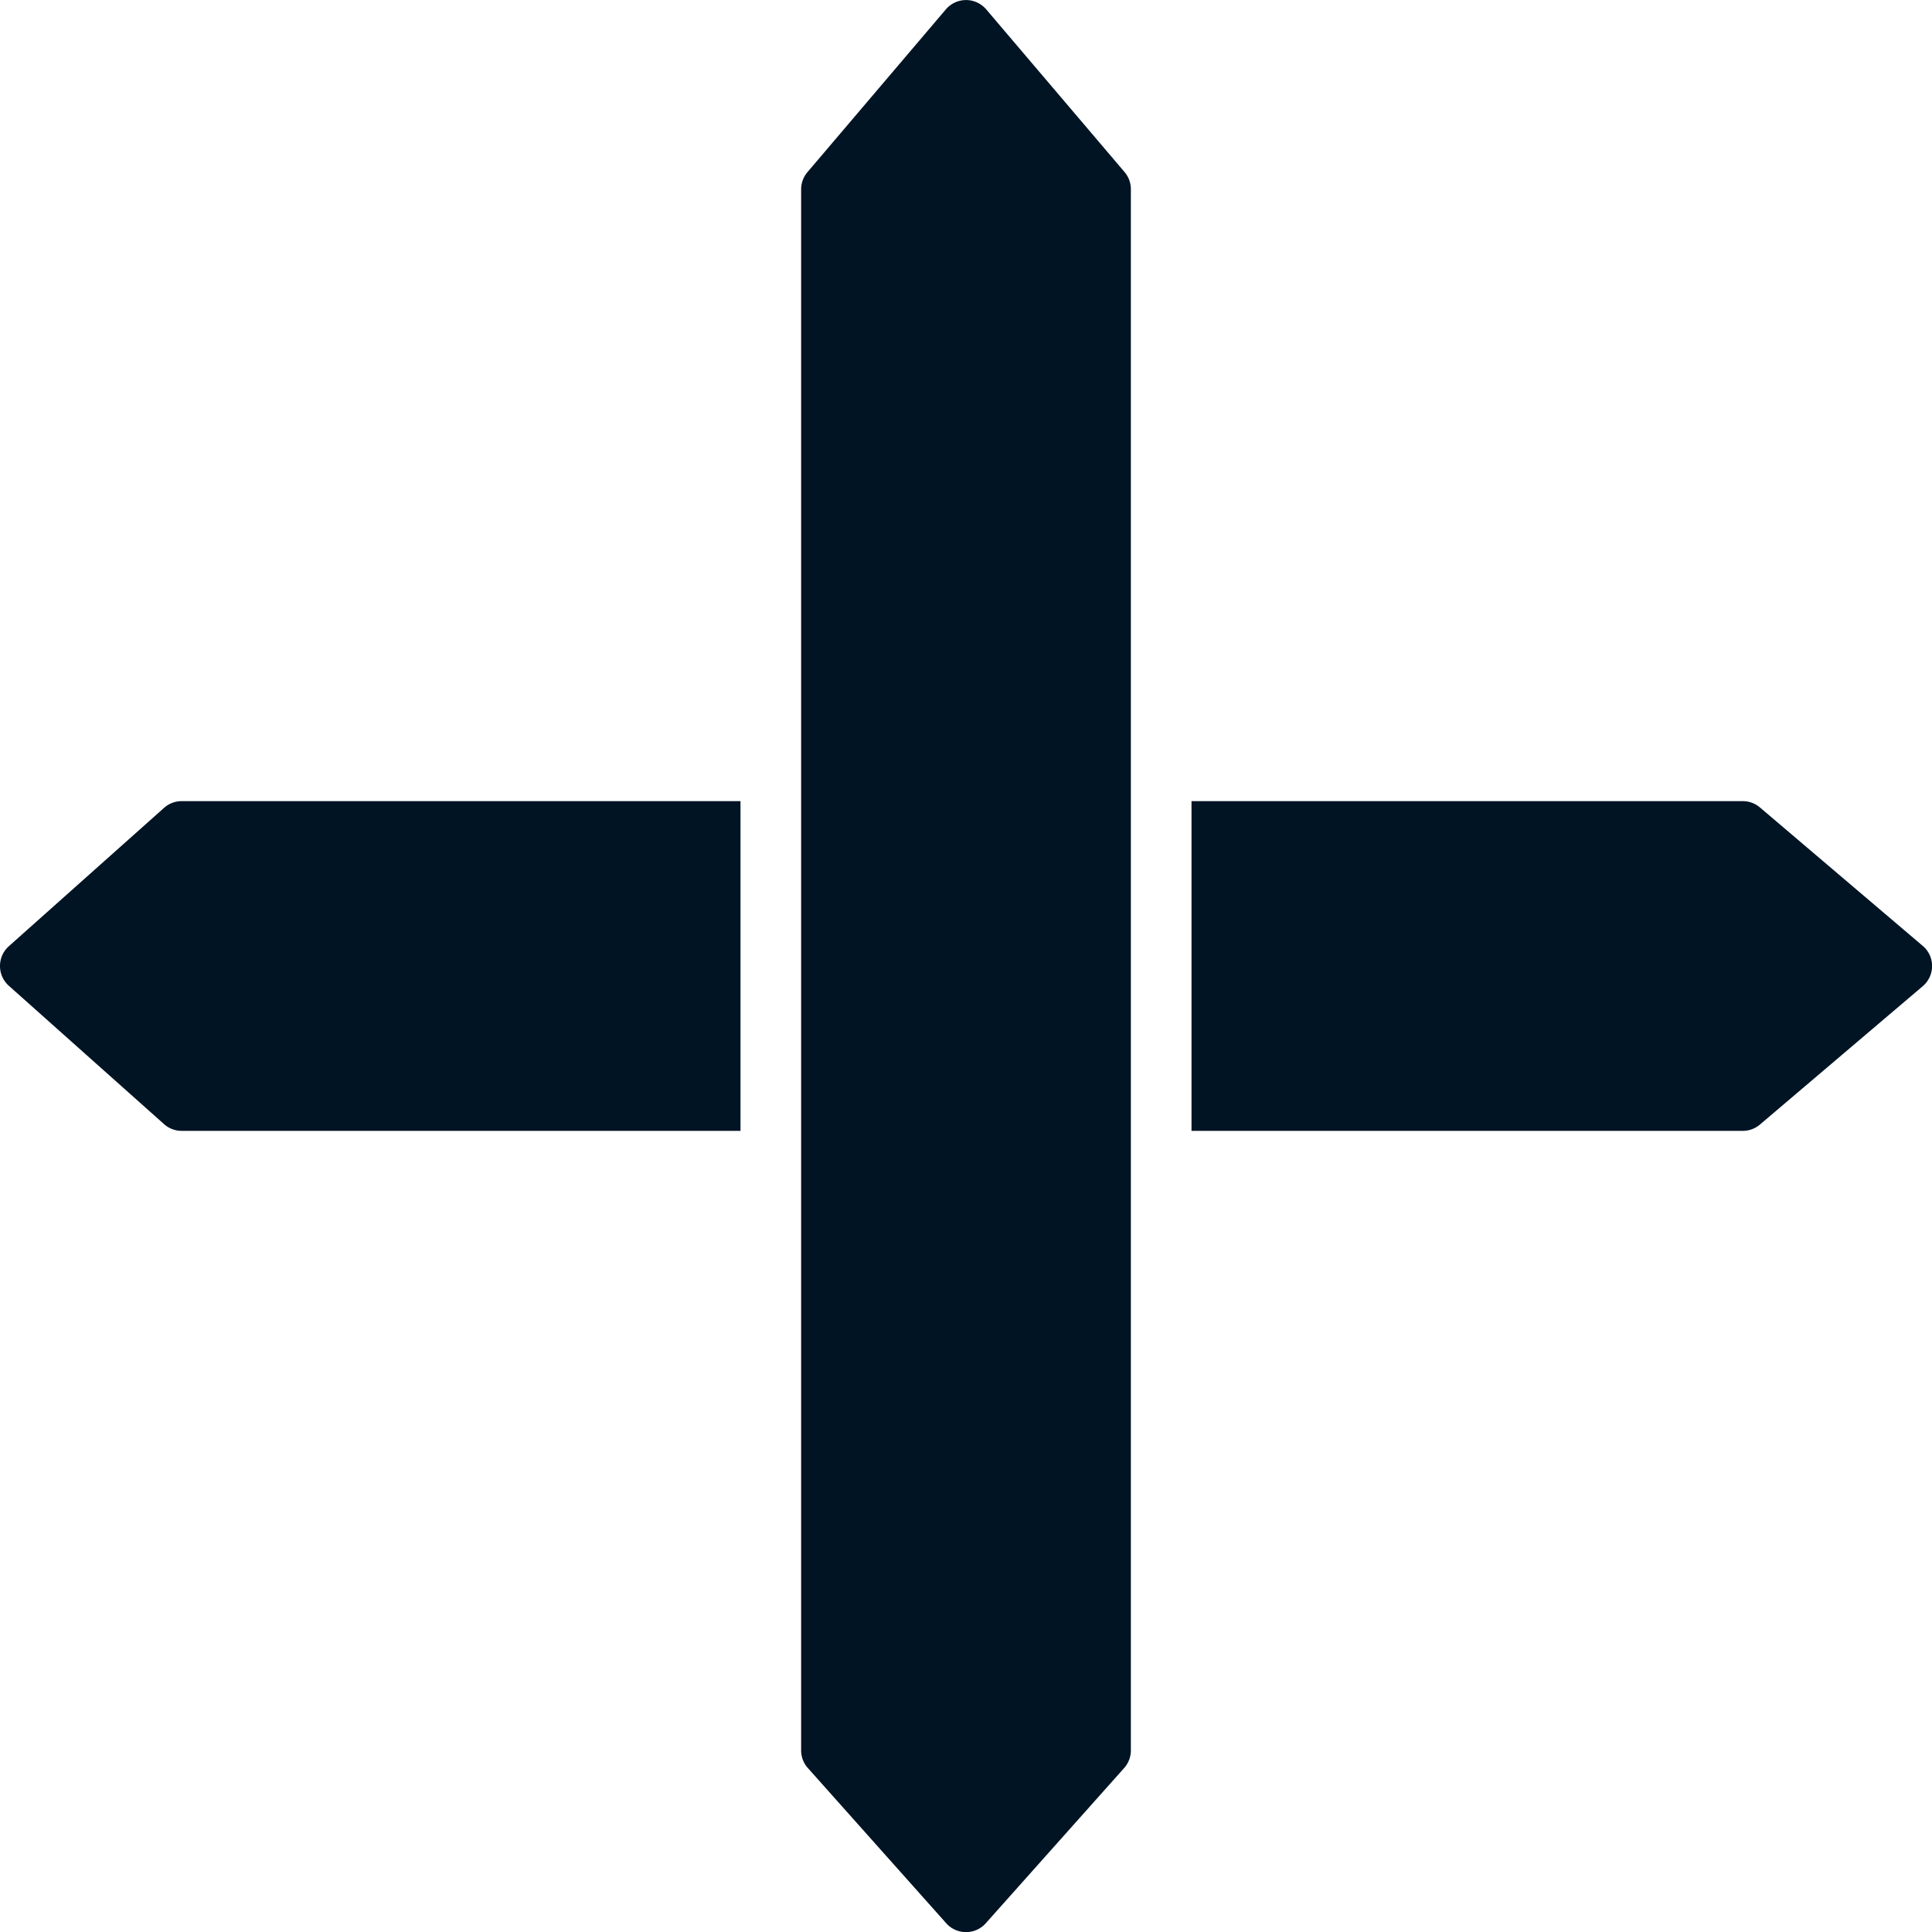
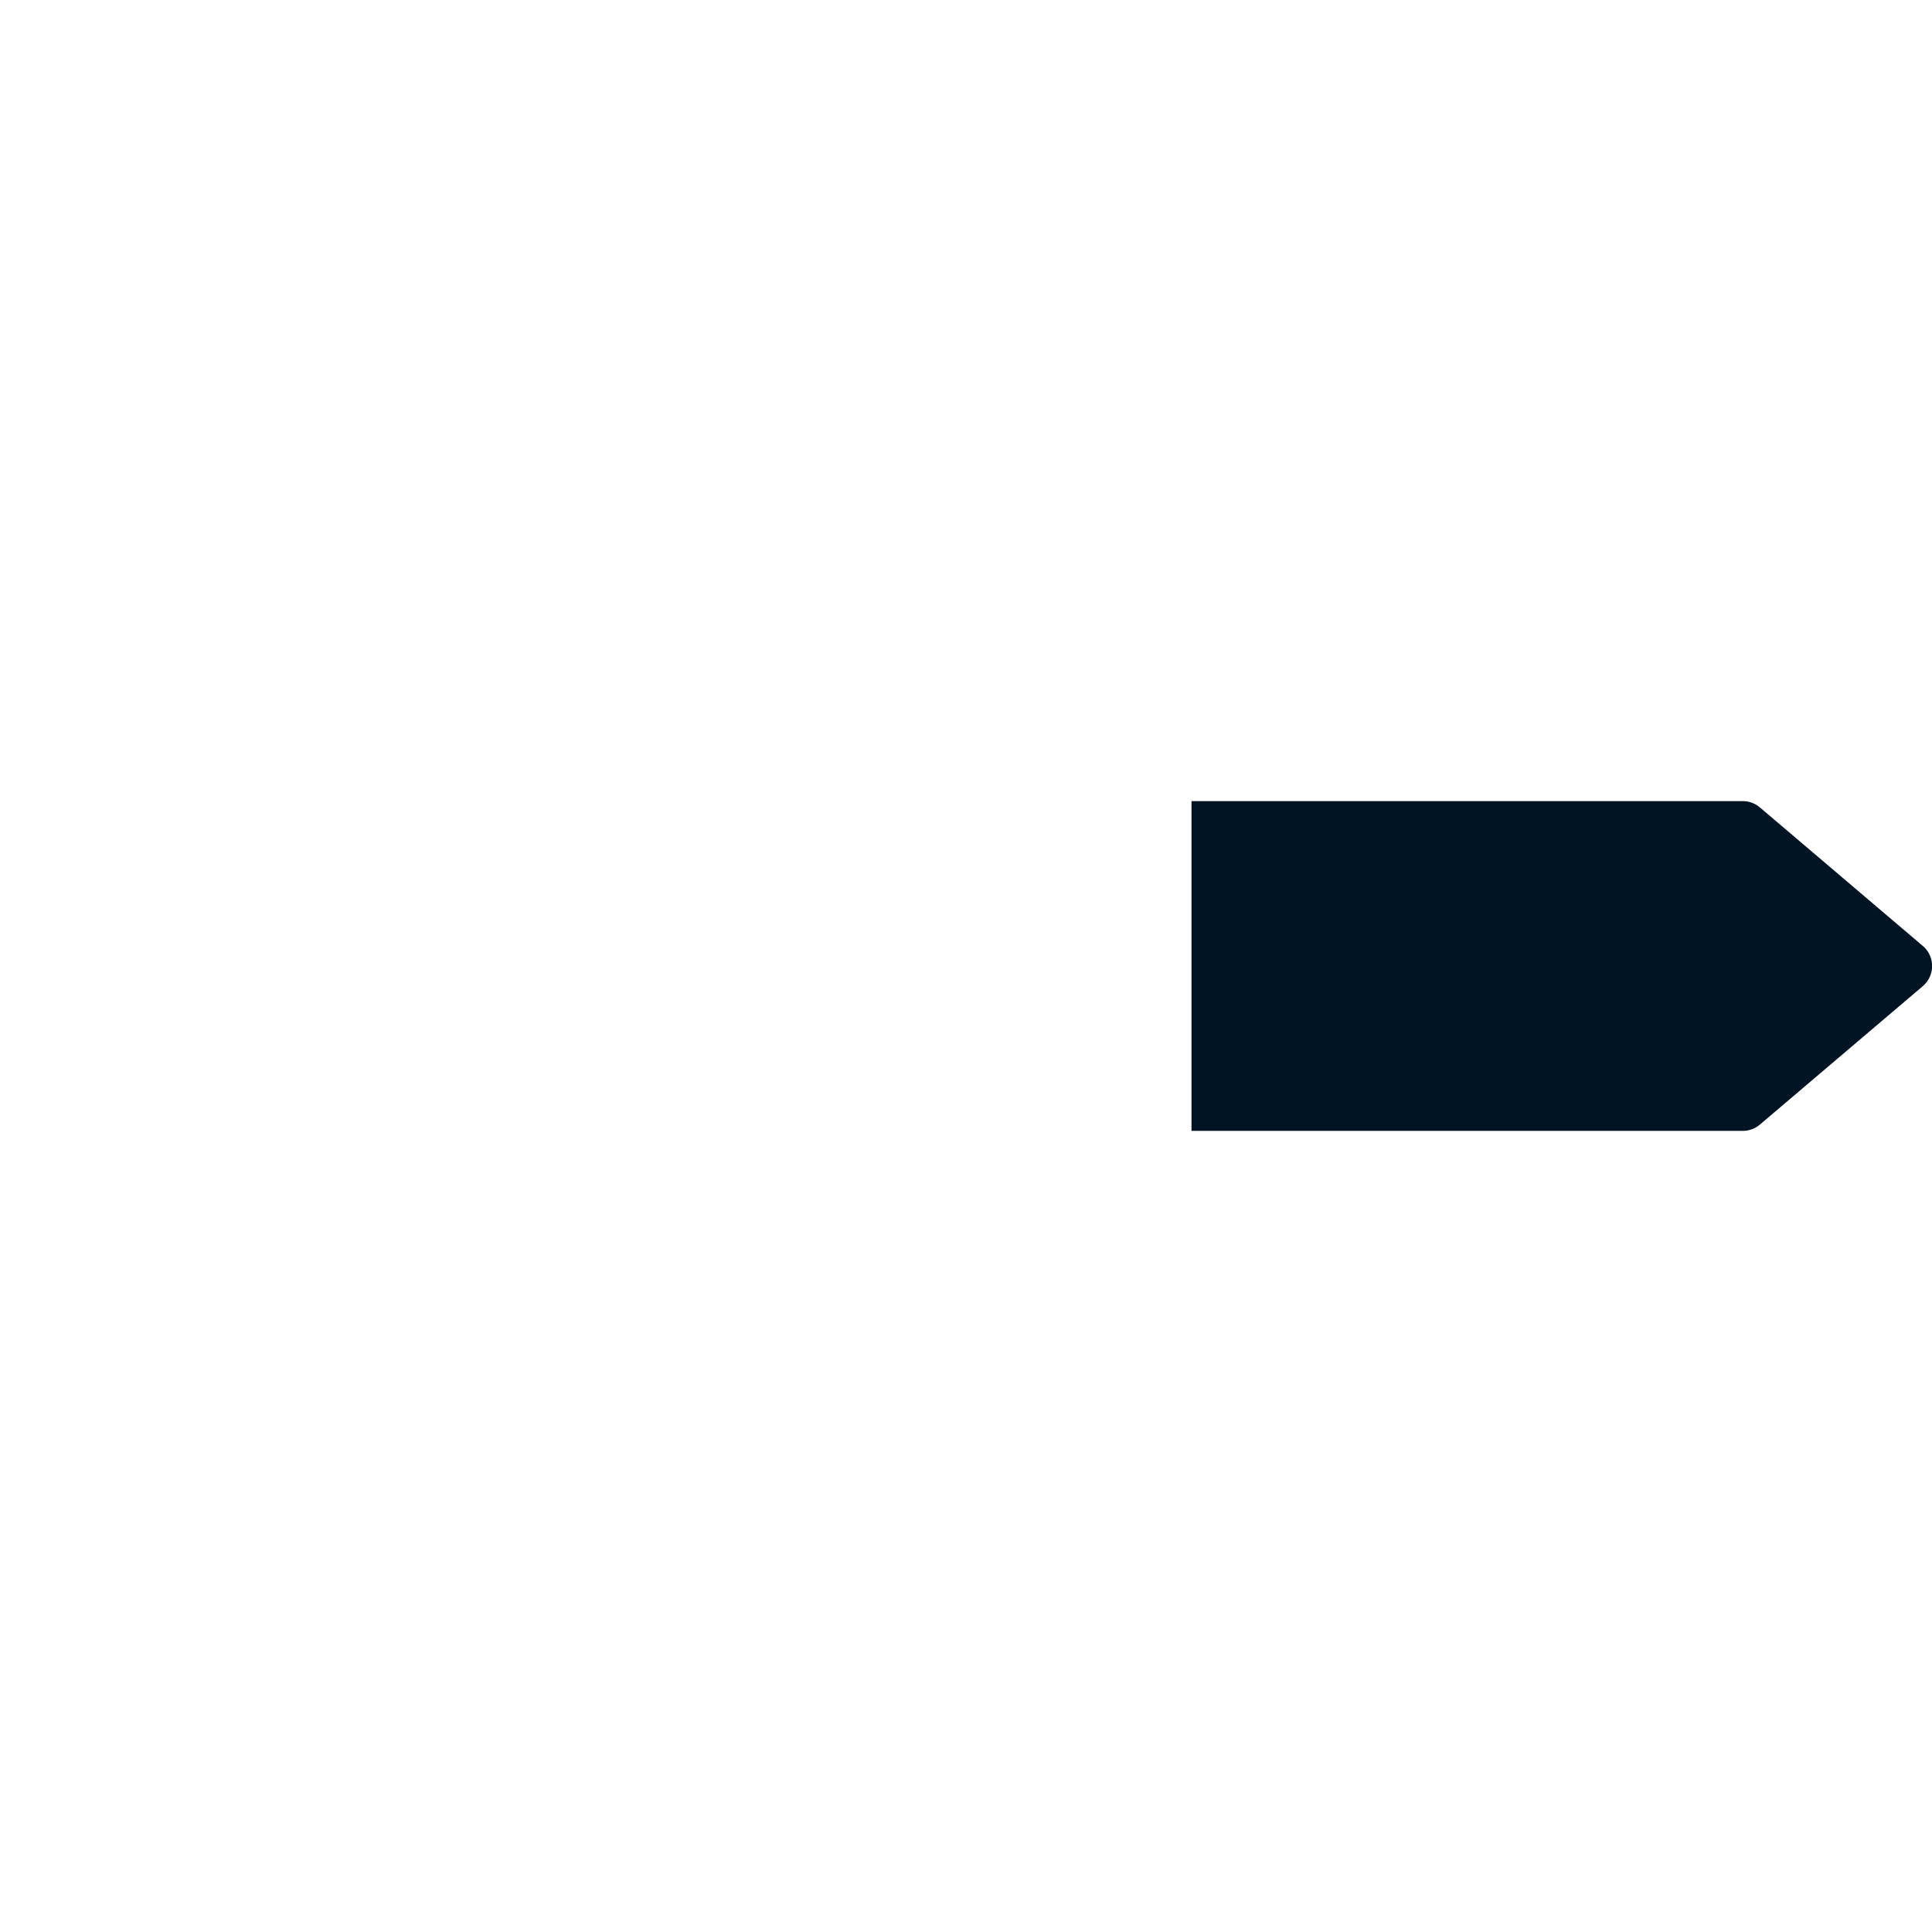
<svg xmlns="http://www.w3.org/2000/svg" viewBox="0 0 218.9 218.9">
  <defs>
    <style>.cls-1{fill:#001424;}</style>
  </defs>
  <g id="Layer_2" data-name="Layer 2">
    <g id="Layer_2-2" data-name="Layer 2">
      <path class="cls-1" d="M197.47,128.13a3,3,0,0,0,1.94-.72l18.44-15.67a3,3,0,0,0,.18-4.41l-.18-.16L199.41,91.49a3,3,0,0,0-1.94-.72H135v37.36Z" />
-       <path class="cls-1" d="M20.59,90.77a3,3,0,0,0-2,.76L1,107.21a3,3,0,0,0-1,2.24,3,3,0,0,0,1,2.24l17.59,15.68a3,3,0,0,0,2,.76H83.9V90.77Z" />
-       <path class="cls-1" d="M90.77,21.44V198.32a3,3,0,0,0,.76,2l15.68,17.59a3,3,0,0,0,4.48,0l15.68-17.59a3,3,0,0,0,.76-2V21.44a3,3,0,0,0-.71-1.94L111.74,1.06a1.45,1.45,0,0,0-.17-.18,3,3,0,0,0-4.4.18L91.49,19.5A3,3,0,0,0,90.77,21.44Z" />
    </g>
  </g>
</svg>